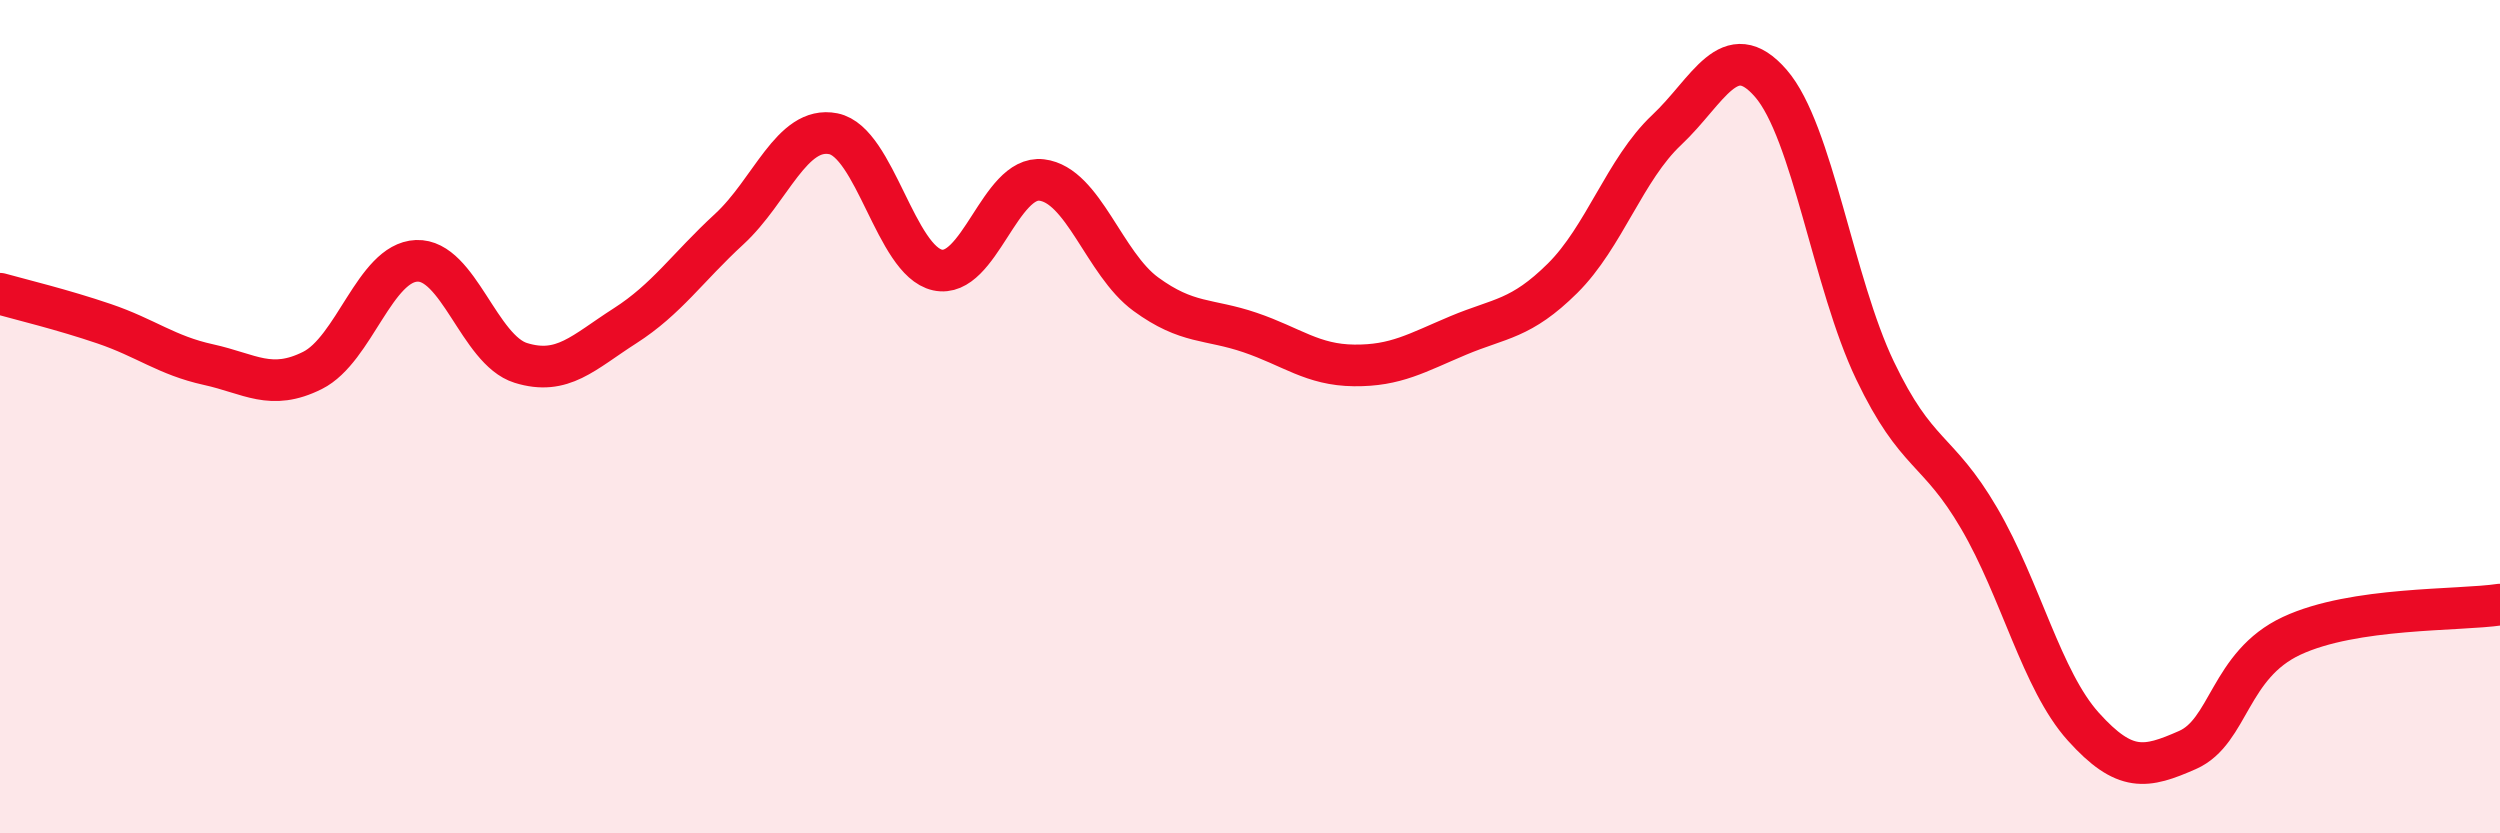
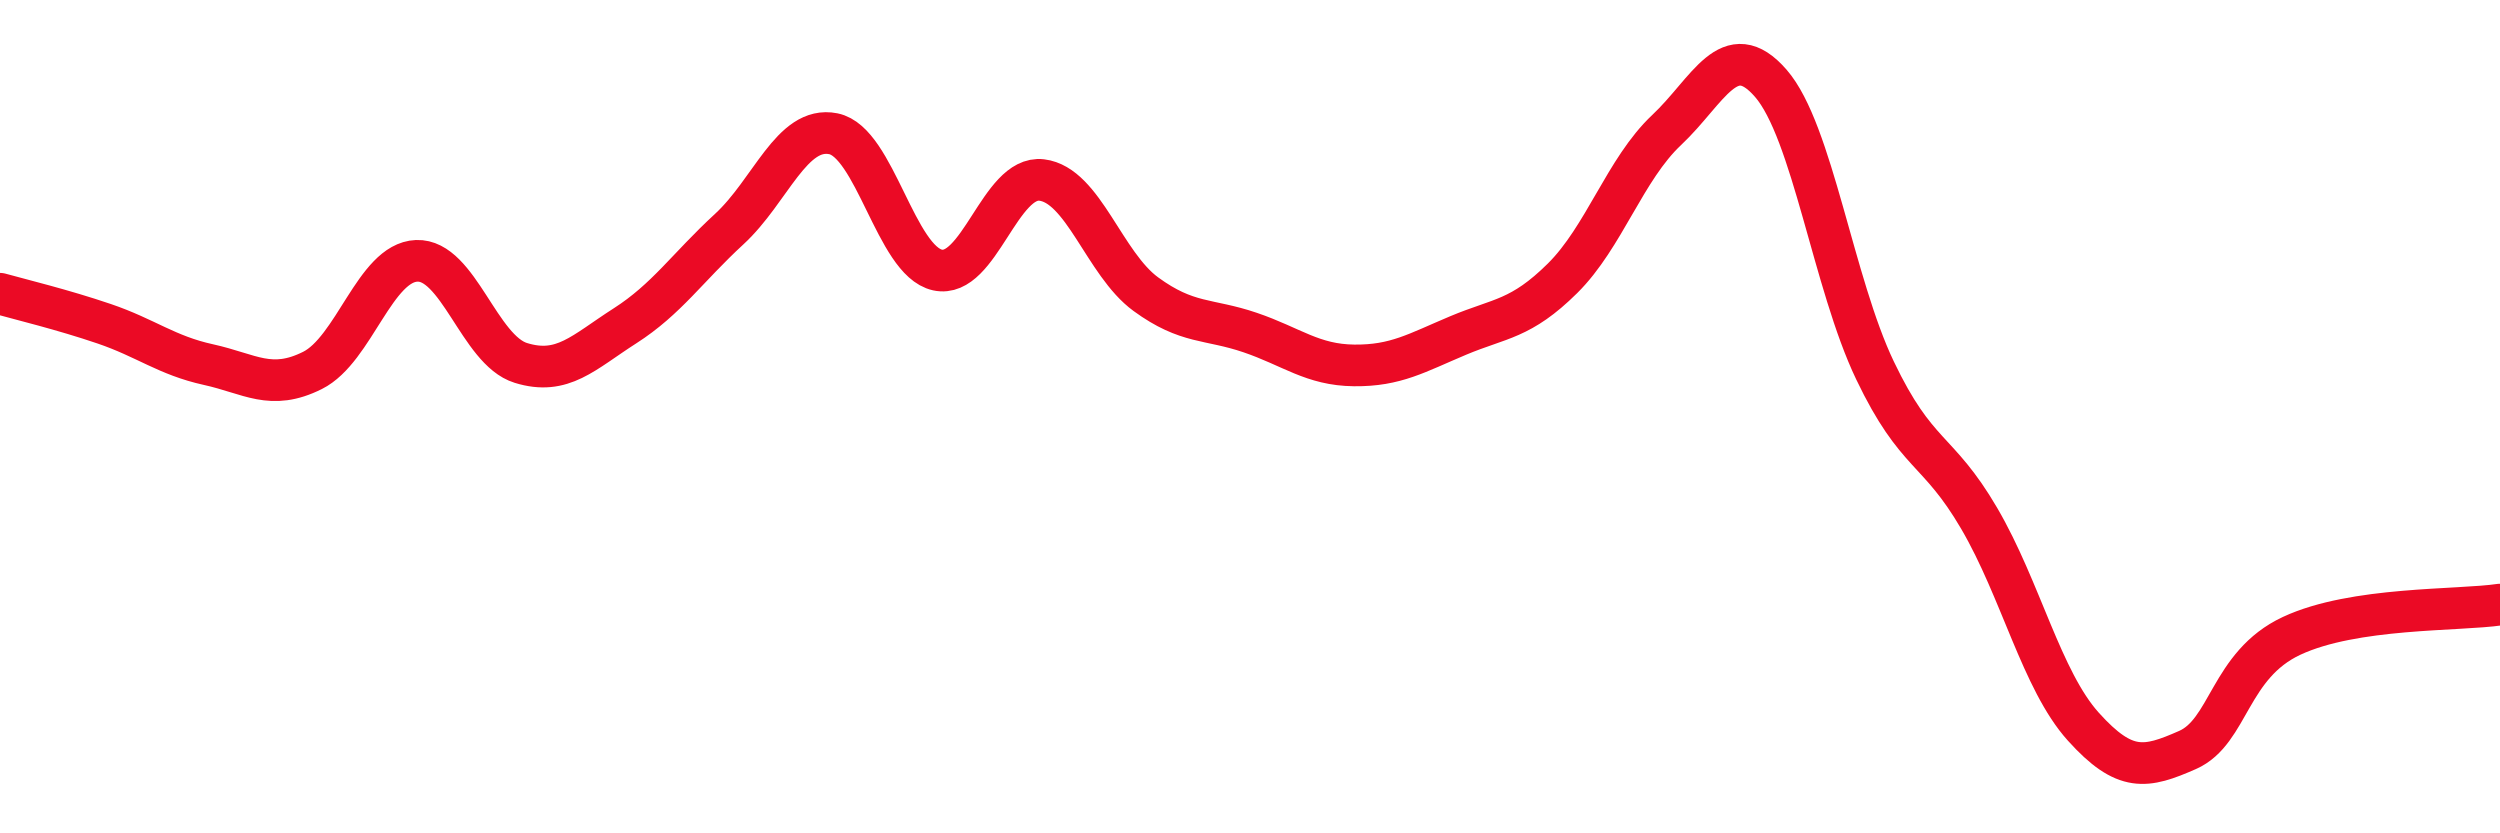
<svg xmlns="http://www.w3.org/2000/svg" width="60" height="20" viewBox="0 0 60 20">
-   <path d="M 0,7.05 C 0.5,7.19 1.5,7.43 2.5,7.77 C 3.5,8.11 4,8.53 5,8.75 C 6,8.97 6.5,9.39 7.5,8.89 C 8.5,8.39 9,6.3 10,6.26 C 11,6.22 11.5,8.4 12.5,8.71 C 13.5,9.02 14,8.46 15,7.82 C 16,7.18 16.5,6.42 17.5,5.5 C 18.5,4.58 19,3.01 20,3.21 C 21,3.41 21.5,6.26 22.5,6.48 C 23.5,6.7 24,4.2 25,4.32 C 26,4.44 26.5,6.33 27.5,7.06 C 28.5,7.79 29,7.64 30,7.98 C 31,8.32 31.5,8.76 32.5,8.77 C 33.5,8.78 34,8.47 35,8.05 C 36,7.63 36.5,7.67 37.5,6.68 C 38.5,5.69 39,4.06 40,3.12 C 41,2.18 41.5,0.85 42.5,2 C 43.5,3.15 44,6.8 45,8.89 C 46,10.98 46.5,10.73 47.5,12.44 C 48.5,14.15 49,16.33 50,17.44 C 51,18.55 51.5,18.44 52.5,18 C 53.5,17.56 53.5,15.96 55,15.26 C 56.5,14.56 59,14.66 60,14.51L60 20L0 20Z" fill="#EB0A25" opacity="0.1" stroke-linecap="round" stroke-linejoin="round" />
  <path d="M 0,7.05 C 0.5,7.19 1.5,7.43 2.5,7.77 C 3.5,8.11 4,8.53 5,8.75 C 6,8.97 6.5,9.39 7.5,8.89 C 8.5,8.39 9,6.3 10,6.26 C 11,6.22 11.5,8.4 12.5,8.71 C 13.5,9.02 14,8.46 15,7.82 C 16,7.18 16.5,6.42 17.5,5.5 C 18.5,4.58 19,3.01 20,3.21 C 21,3.41 21.5,6.26 22.5,6.48 C 23.5,6.7 24,4.2 25,4.32 C 26,4.44 26.5,6.33 27.5,7.06 C 28.5,7.79 29,7.64 30,7.98 C 31,8.32 31.5,8.76 32.5,8.77 C 33.5,8.78 34,8.47 35,8.05 C 36,7.63 36.5,7.67 37.5,6.68 C 38.5,5.69 39,4.06 40,3.12 C 41,2.18 41.5,0.85 42.5,2 C 43.5,3.15 44,6.8 45,8.89 C 46,10.98 46.5,10.73 47.5,12.44 C 48.5,14.15 49,16.33 50,17.44 C 51,18.55 51.5,18.44 52.5,18 C 53.5,17.56 53.5,15.96 55,15.26 C 56.5,14.56 59,14.66 60,14.51" stroke="#EB0A25" stroke-width="1" fill="none" stroke-linecap="round" stroke-linejoin="round" />
</svg>